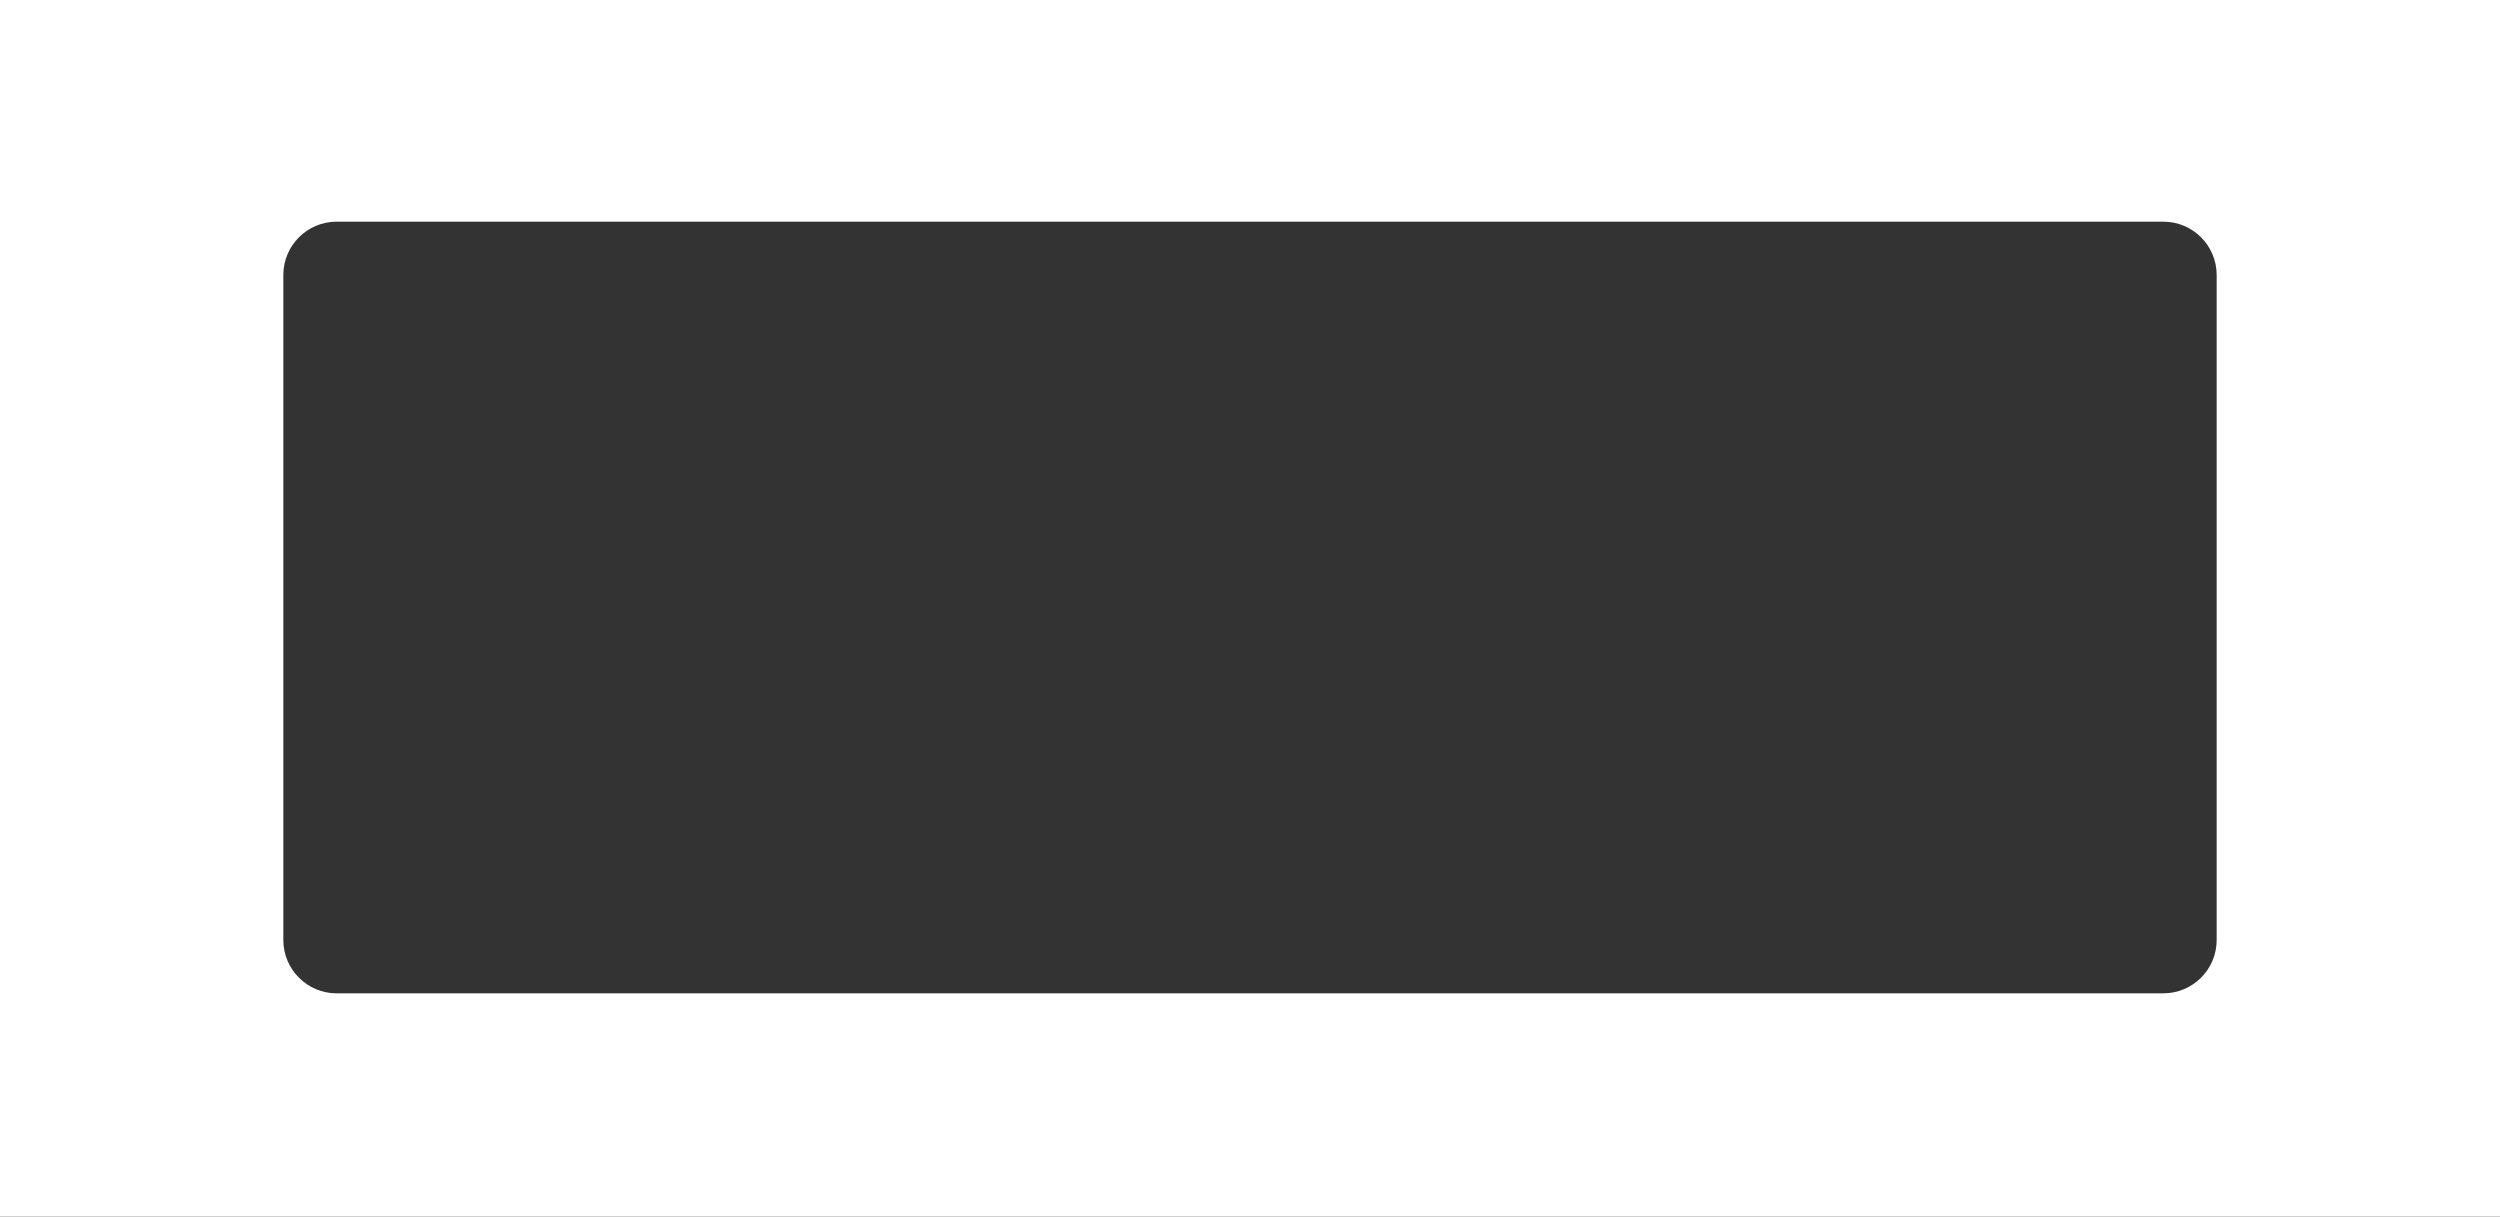
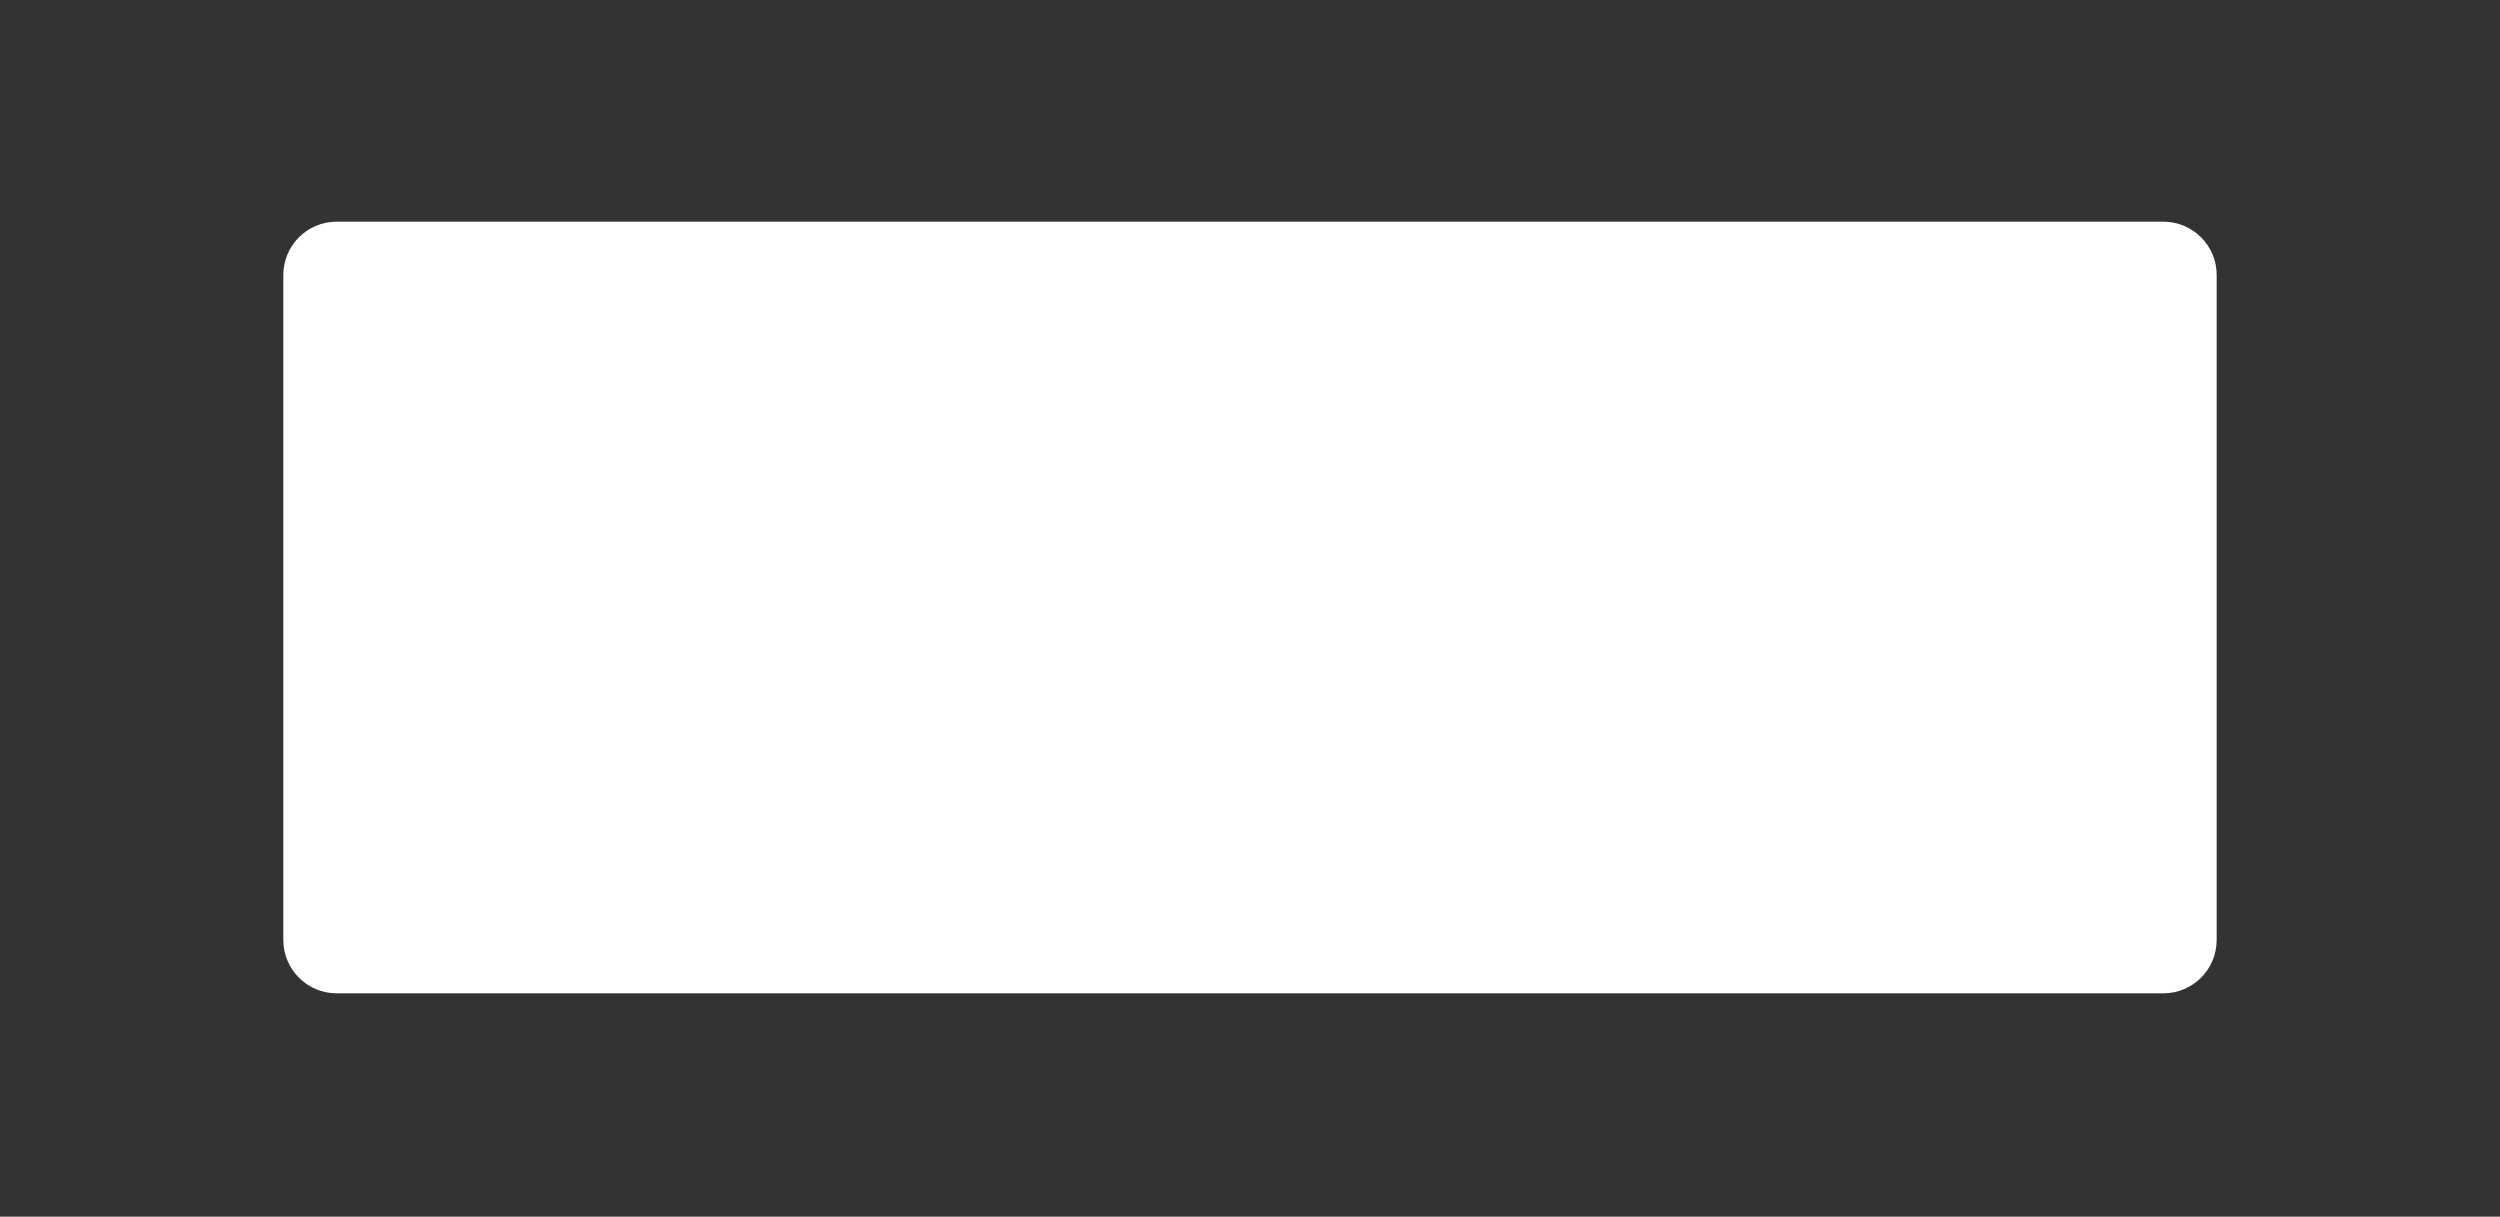
<svg xmlns="http://www.w3.org/2000/svg" width="1500" height="730" viewBox="0 0 1500 730" fill="none">
  <rect x="0" y="0" width="1500" height="730" fill="#333333" stroke="none" />
-   <path fill-rule="evenodd" clip-rule="evenodd" d="M1500 0H0V730H1500V0ZM202 133C184.327 133 170 147.327 170 165V564C170 581.673 184.327 596 202 596H1298C1315.67 596 1330 581.673 1330 564V165C1330 147.327 1315.67 133 1298 133H202Z" fill="white" />
+   <path fill-rule="evenodd" clip-rule="evenodd" d="M1500 0V730H1500V0ZM202 133C184.327 133 170 147.327 170 165V564C170 581.673 184.327 596 202 596H1298C1315.67 596 1330 581.673 1330 564V165C1330 147.327 1315.67 133 1298 133H202Z" fill="white" />
</svg>